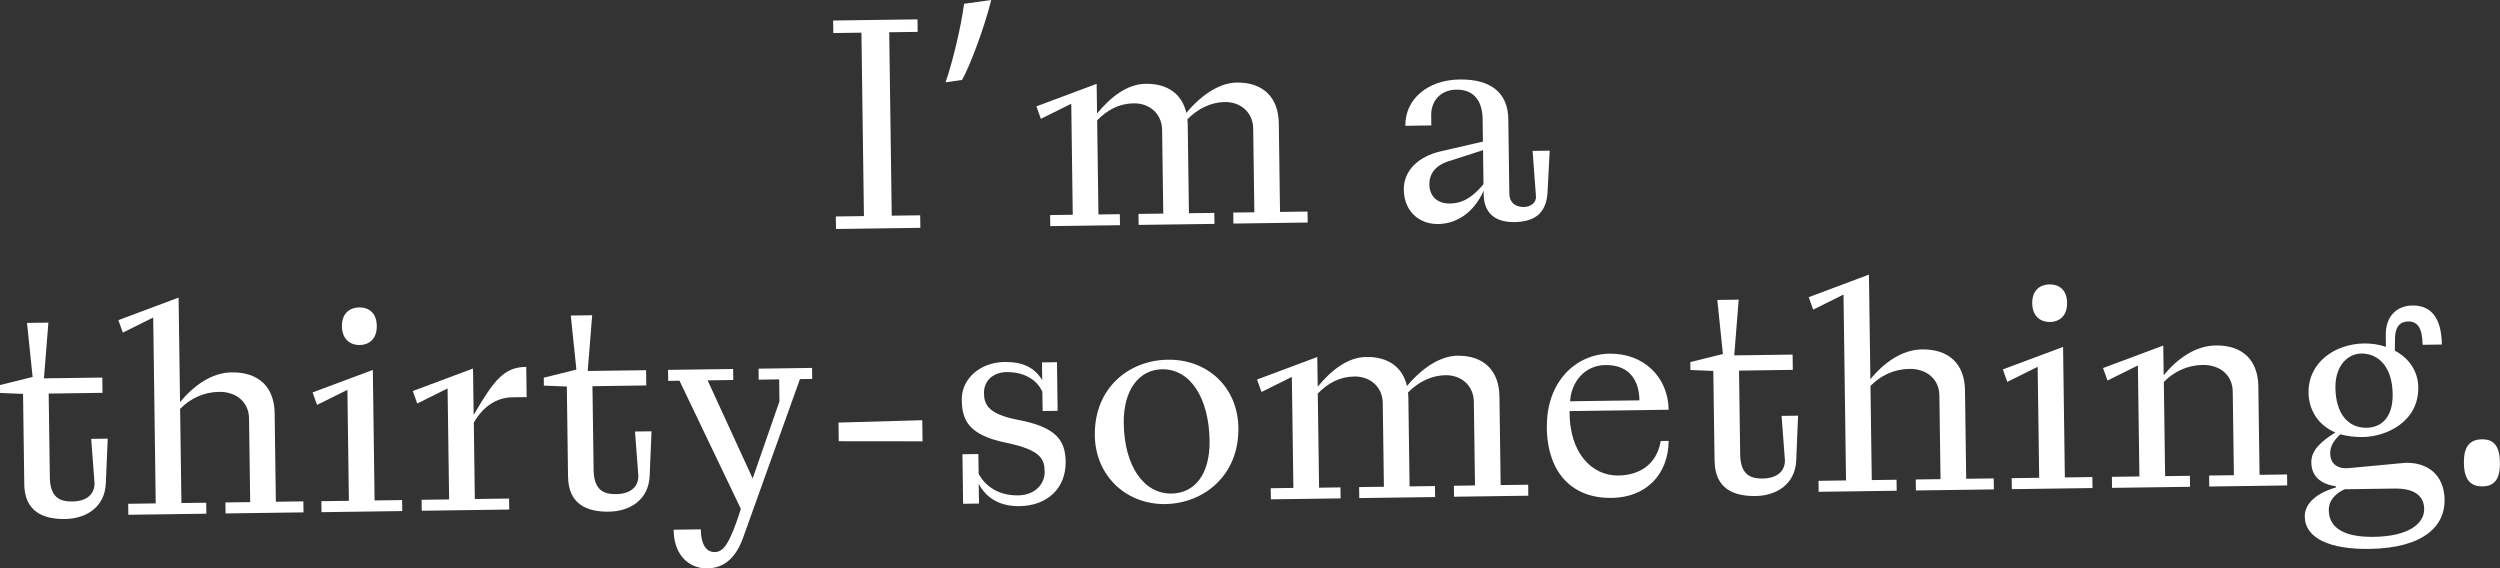
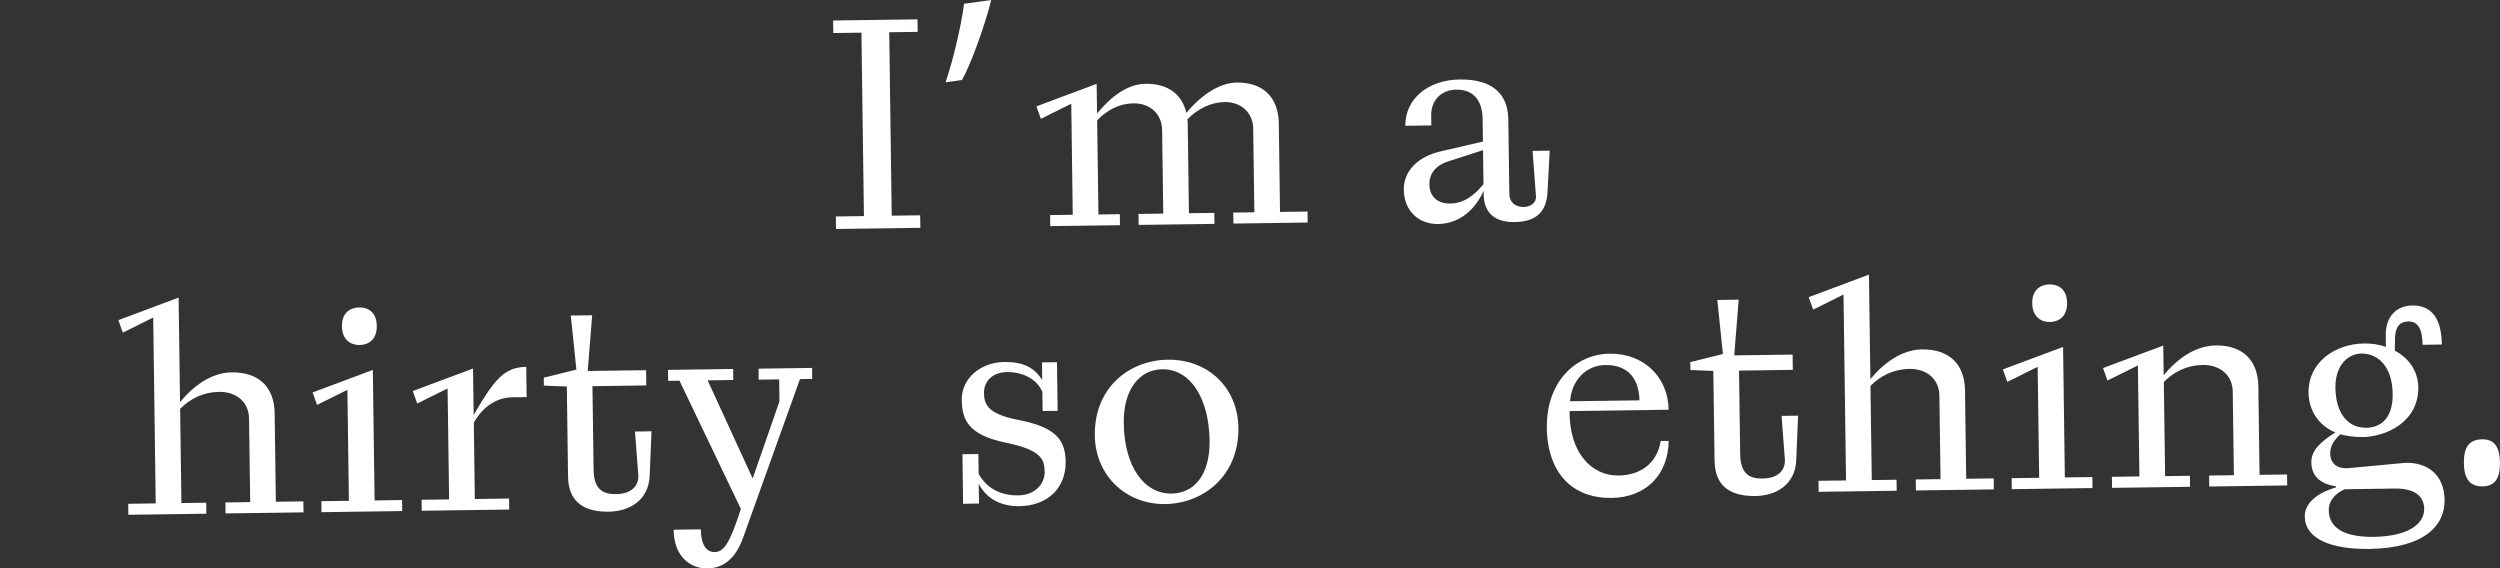
<svg xmlns="http://www.w3.org/2000/svg" id="_レイヤー_2" viewBox="0 0 538.78 122.49">
  <rect x="0" y="0" width="538.78" height="122.49" fill="#333333" stroke="none" />
  <defs>
    <style>.cls-1{fill:#fff;stroke-width:0px;}</style>
  </defs>
  <g id="_レイヤー_1-2">
    <path class="cls-1" d="m180.17,49.35l-.04-2.7,6.06-.08-.54-39.53-6.06.08-.04-2.7,18.18-.25.04,2.7-6.13.08.54,39.53,6.13-.08.04,2.7-18.18.25Z" />
    <path class="cls-1" d="m203.78,17.73c1.4-3.97,3.33-11.77,3.99-16.92l5.85-.8c-1.5,6.02-4.55,14.16-6.29,17.22l-3.55.51Z" />
    <path class="cls-1" d="m226.34,48.72l-.03-2.37,4.88-.07-.32-23.92-6.55,3.25-.96-2.69,12.98-4.85.09,6.39c2.92-3.53,6.44-6.35,10.46-6.4,4.81-.07,7.87,2.27,8.78,6.27,3.44-4.13,7.36-6.49,10.85-6.54,5.73-.08,9,3.24,9.08,8.77l.26,19.11,5.93-.08.03,2.37-16.01.22-.03-2.37,4.55-.06-.25-18.05c-.05-3.49-2.71-5.76-6.14-5.71-2.9.04-5.78,1.4-8.05,3.73.07.59.08.92.08,1.12l.26,19.11,5.47-.07.03,2.37-16.34.22-.03-2.37,5.34-.07-.25-18.05c-.05-3.49-2.71-5.76-6.14-5.71-3.16.04-5.71,1.46-7.86,3.66l.28,20.29,4.61-.06.03,2.37-15.02.2Z" />
    <path class="cls-1" d="m302.53,40.96c-.06-4.15,3.06-7.22,7.99-8.35l9.07-2.1-.07-4.88c-.05-3.69-1.73-6.37-5.69-6.31-3.43.05-5.44,2.51-5.39,5.54l.03,2.17-5.6.08c-.08-5.67,4.74-9.88,11.66-9.98,7.05-.1,10.45,3.09,10.53,8.55l.22,16.07c.02,1.71,1.09,2.88,3.14,2.86,1.32-.02,2.69-.83,2.6-2.28l-.73-9.81,3.69-.05-.47,8.97c-.26,4.88-3.21,6.37-7.16,6.42-4.55.06-6.56-2.35-6.6-5.97v-.79c-2.25,4.97-6.04,7.13-9.8,7.18-4.15.06-7.35-2.8-7.41-7.34Zm17.18-1.29l-.1-7.31-7.48,2.41c-2.95.96-4.11,2.82-4.08,5,.03,2.44,1.64,4.13,4.41,4.09,1.91-.03,4.21-.52,7.26-4.18Z" />
-     <path class="cls-1" d="m5.23,104.33l-.26-19.44-4.95-.2-.02-1.71,7.03-1.74-1.21-11.65,4.61-.06-.96,12.01,12.58-.17.04,3.29-11.6.16.25,18.05c.06,4.35,2.18,5.24,4.81,5.21,3.23-.04,4.85-1.65,4.82-3.95l-.72-9.55,3.56-.05-.4,9.56c-.19,5.21-4.25,7.7-8.79,7.76-4.81.07-8.72-1.66-8.8-7.52Z" />
    <path class="cls-1" d="m27.66,110.94l-.03-2.37,5.93-.08-.54-40.06-6.55,3.25-.96-2.69,12.98-4.86.31,22.53c2.92-3.53,6.77-6.35,11.11-6.41,5.93-.08,9.2,3.23,9.28,8.77l.26,19.11,5.93-.08.03,2.37-16.8.23-.03-2.37,5.34-.07-.25-18.05c-.05-3.49-2.71-5.76-6.47-5.71-3.36.05-6.24,1.47-8.38,3.67l.28,20.29,5.34-.07.03,2.37-16.8.23Z" />
    <path class="cls-1" d="m69.29,110.38l-.03-2.37,5.93-.08-.32-23.92-6.54,3.25-.96-2.69,12.98-4.85.38,28.13,5.93-.08.03,2.37-17.39.24Zm4.4-40.06c-.04-2.96,1.86-4.04,3.7-4.07,1.91-.03,3.77,1,3.81,3.97.04,2.96-1.79,4.11-3.7,4.14-1.84.02-3.77-1.07-3.81-4.03Z" />
    <path class="cls-1" d="m90.89,110.08l-.03-2.37,5.93-.08-.33-23.92-6.54,3.25-.96-2.69,12.98-4.85.14,10.01c4.44-7.64,6.58-10.3,11.33-10.37l.09,6.52-3.1.04c-3.23.04-6.23,1.86-8.29,5.45l.22,16.47,7.38-.1.03,2.37-18.84.26Z" />
    <path class="cls-1" d="m122.42,102.74l-.26-19.44-4.95-.2-.02-1.71,7.03-1.74-1.21-11.65,4.61-.06-.96,12.01,12.58-.17.04,3.29-11.6.16.25,18.05c.06,4.35,2.18,5.24,4.82,5.21,3.23-.04,4.85-1.65,4.82-3.95l-.72-9.54,3.56-.05-.4,9.56c-.19,5.21-4.25,7.7-8.79,7.76-4.81.07-8.72-1.66-8.8-7.52Z" />
    <path class="cls-1" d="m145.17,114.16l5.86-.08c.05,3.49,1.32,4.92,2.97,4.9,1.91-.03,3.21-1.63,5.67-9.3l-13.23-27.63-2.44.03-.03-2.37,14.03-.19.03,2.37-5.53.08,9.71,21.15,5.77-16.62-.06-4.74-4.41.06-.03-2.37,11.53-.16.03,2.37-2.64.04-12.25,34.17c-1.52,4.24-4,6.58-7.75,6.63-3.29.04-7.15-2.21-7.23-8.34Z" />
-     <path class="cls-1" d="m198.81,95.11l-18.05-.02-.05-4.02,18.05-.51.06,4.55Z" />
    <path class="cls-1" d="m210.93,104.3l.06,4.22-3.43.05-.14-10.67,3.43-.05.06,4.28c1.82,3.27,5,4.68,8.5,4.63,3.95-.05,5.76-2.78,5.73-5.02-.04-2.7-.59-4.74-8.39-6.34-8.06-1.67-9.42-4.88-9.48-9.23-.06-4.61,4.04-8.09,9.18-8.16,3.82-.05,6.47,1.1,8.16,3.91l-.05-3.82,3.23-.04.14,10.48-3.23.04-.06-4.15c-1.29-2.88-4.34-4.29-7.7-4.24-2.9.04-4.92,1.85-4.88,4.55.03,2.31.79,4.47,7.13,5.7,8.65,1.6,10.41,4.6,10.47,9.08.08,5.53-3.76,9.47-9.95,9.56-4.08.06-7.07-1.62-8.76-4.76Z" />
    <path class="cls-1" d="m235.95,93.81c-.14-10.28,7.42-16.18,15.72-16.29,8.5-.12,15.1,5.86,15.22,14.69.14,10.28-7.49,16.31-15.79,16.42-8.37.11-15.04-6.06-15.16-14.82Zm24.73,1.18c-.12-9.22-4.16-15.49-10.22-15.41-4.88.07-8.38,4.33-8.28,11.64.12,9.16,4.29,15.23,10.29,15.15,4.94-.07,8.31-4.07,8.21-11.38Z" />
-     <path class="cls-1" d="m273.89,107.59l-.03-2.37,4.88-.07-.33-23.92-6.54,3.25-.96-2.69,12.98-4.85.09,6.39c2.92-3.53,6.44-6.35,10.46-6.4,4.81-.07,7.87,2.27,8.78,6.27,3.44-4.13,7.36-6.49,10.85-6.54,5.73-.08,9.01,3.24,9.08,8.77l.26,19.11,5.93-.08.03,2.37-16.01.22-.03-2.37,4.55-.06-.25-18.05c-.05-3.49-2.71-5.76-6.14-5.71-2.9.04-5.78,1.4-8.05,3.73.07.59.08.92.08,1.12l.26,19.11,5.47-.07.03,2.37-16.34.22-.03-2.37,5.34-.07-.25-18.05c-.05-3.49-2.71-5.76-6.14-5.71-3.16.04-5.71,1.46-7.86,3.67l.28,20.29,4.61-.06.03,2.37-15.02.2Z" />
    <path class="cls-1" d="m333.37,92.09c-.13-9.82,6.24-15.77,13.49-15.87,7.51-.1,12.66,5.17,12.75,12.08l-21.35.29c-.08,9.03,4.8,13.97,10.53,13.89,4.28-.06,8.21-2.15,9.12-7.44l1.71-.02c-.1,7.38-4.97,12.19-12.29,12.29-8.24.11-13.84-5.08-13.98-15.23Zm19.95-5.81c-.05-4.02-1.95-7.68-7.35-7.61-4.41.06-7.33,3.59-7.6,7.81l14.96-.2Z" />
    <path class="cls-1" d="m369.51,99.38l-.27-19.44-4.94-.2-.02-1.71,7.03-1.74-1.21-11.65,4.61-.06-.96,12.01,12.58-.17.04,3.29-11.59.16.25,18.05c.06,4.35,2.18,5.24,4.82,5.21,3.23-.04,4.85-1.65,4.82-3.95l-.72-9.55,3.56-.05-.4,9.56c-.19,5.21-4.24,7.7-8.79,7.76-4.81.06-8.72-1.66-8.8-7.52Z" />
    <path class="cls-1" d="m391.94,105.99l-.03-2.37,5.93-.08-.54-40.06-6.54,3.25-.96-2.69,12.98-4.86.31,22.53c2.92-3.53,6.77-6.35,11.11-6.41,5.93-.08,9.2,3.24,9.28,8.77l.26,19.11,5.93-.08.03,2.37-16.8.23-.03-2.37,5.34-.07-.25-18.05c-.05-3.49-2.71-5.76-6.47-5.71-3.36.05-6.24,1.47-8.38,3.67l.28,20.29,5.34-.07.03,2.37-16.8.23Z" />
    <path class="cls-1" d="m433.57,105.42l-.03-2.37,5.93-.08-.33-23.92-6.54,3.25-.96-2.69,12.98-4.85.38,28.13,5.93-.08.03,2.37-17.39.24Zm4.4-40.06c-.04-2.96,1.86-4.04,3.7-4.07,1.91-.03,3.77,1,3.81,3.97.04,2.96-1.79,4.11-3.7,4.14-1.84.02-3.77-1.07-3.81-4.03Z" />
    <path class="cls-1" d="m455.17,105.13l-.03-2.37,5.93-.08-.33-23.92-6.55,3.25-.96-2.69,12.98-4.85.09,6.39c2.92-3.53,6.77-6.35,11.25-6.41,5.8-.08,9.07,3.24,9.15,8.77l.26,19.11,5.93-.08.03,2.37-16.8.23-.03-2.37,5.34-.07-.25-18.05c-.05-3.49-2.71-5.76-6.47-5.71-3.36.05-6.24,1.47-8.38,3.67l.28,20.29,5.34-.07.03,2.37-16.8.23Z" />
    <path class="cls-1" d="m496.7,111.35c-.04-2.9,2.63-5.11,6.7-6.29v-.26c-3.63-.54-5.24-2.43-5.28-5.13-.04-2.7,2.18-4.58,5.18-6.46-3.91-1.66-5.73-5.06-5.78-8.55-.09-6.65,5.79-10.56,11.98-10.64,1.58-.02,3.23.22,4.69.73l-.03-2.44c-.06-4.35,2.55-6.43,5.71-6.47,4.09-.06,6.3,2.68,6.38,8.41l-4.15.06c-.05-3.56-1.06-5.06-3.1-5.03-1.78.02-2.82,1.16-2.85,3.66l-.03,2.64c2.92,1.54,5,4.28,5.05,7.9.1,7.38-6.84,10.64-11.98,10.71-1.84.02-3.43-.22-4.82-.59-1.37,1.27-2.21,2.53-2.18,4.12.03,2.44,1.82,3.34,3.86,3.18l11.52-1.08c.33,0,.66-.08.99-.08,4.48-.06,8.2,2.46,8.28,7.99.08,5.47-4.27,10.4-16.26,10.57-8.37.11-13.8-2.25-13.87-6.93Zm25.74-1.67c-.04-2.77-2.04-4.45-6.39-4.39l-10.74.15c-1.7.75-3.46,2.22-3.43,4.53.05,3.69,3.11,5.82,9.7,5.73,7.38-.1,10.9-2.78,10.86-6.01Zm-6.79-24.75c-.08-6.19-3.35-8.78-6.77-8.74-2.83.04-5.63,2.51-5.57,7.39.08,5.53,2.69,8.66,6.71,8.61,3.1-.04,5.7-2.12,5.63-7.26Z" />
    <path class="cls-1" d="m531,99.81c-.05-3.49,1.18-5.09,3.88-5.13,2.63-.04,3.84,1.53,3.89,5.02.05,3.43-1.12,5.09-3.75,5.12-2.7.04-3.98-1.59-4.02-5.02Z" />
  </g>
</svg>